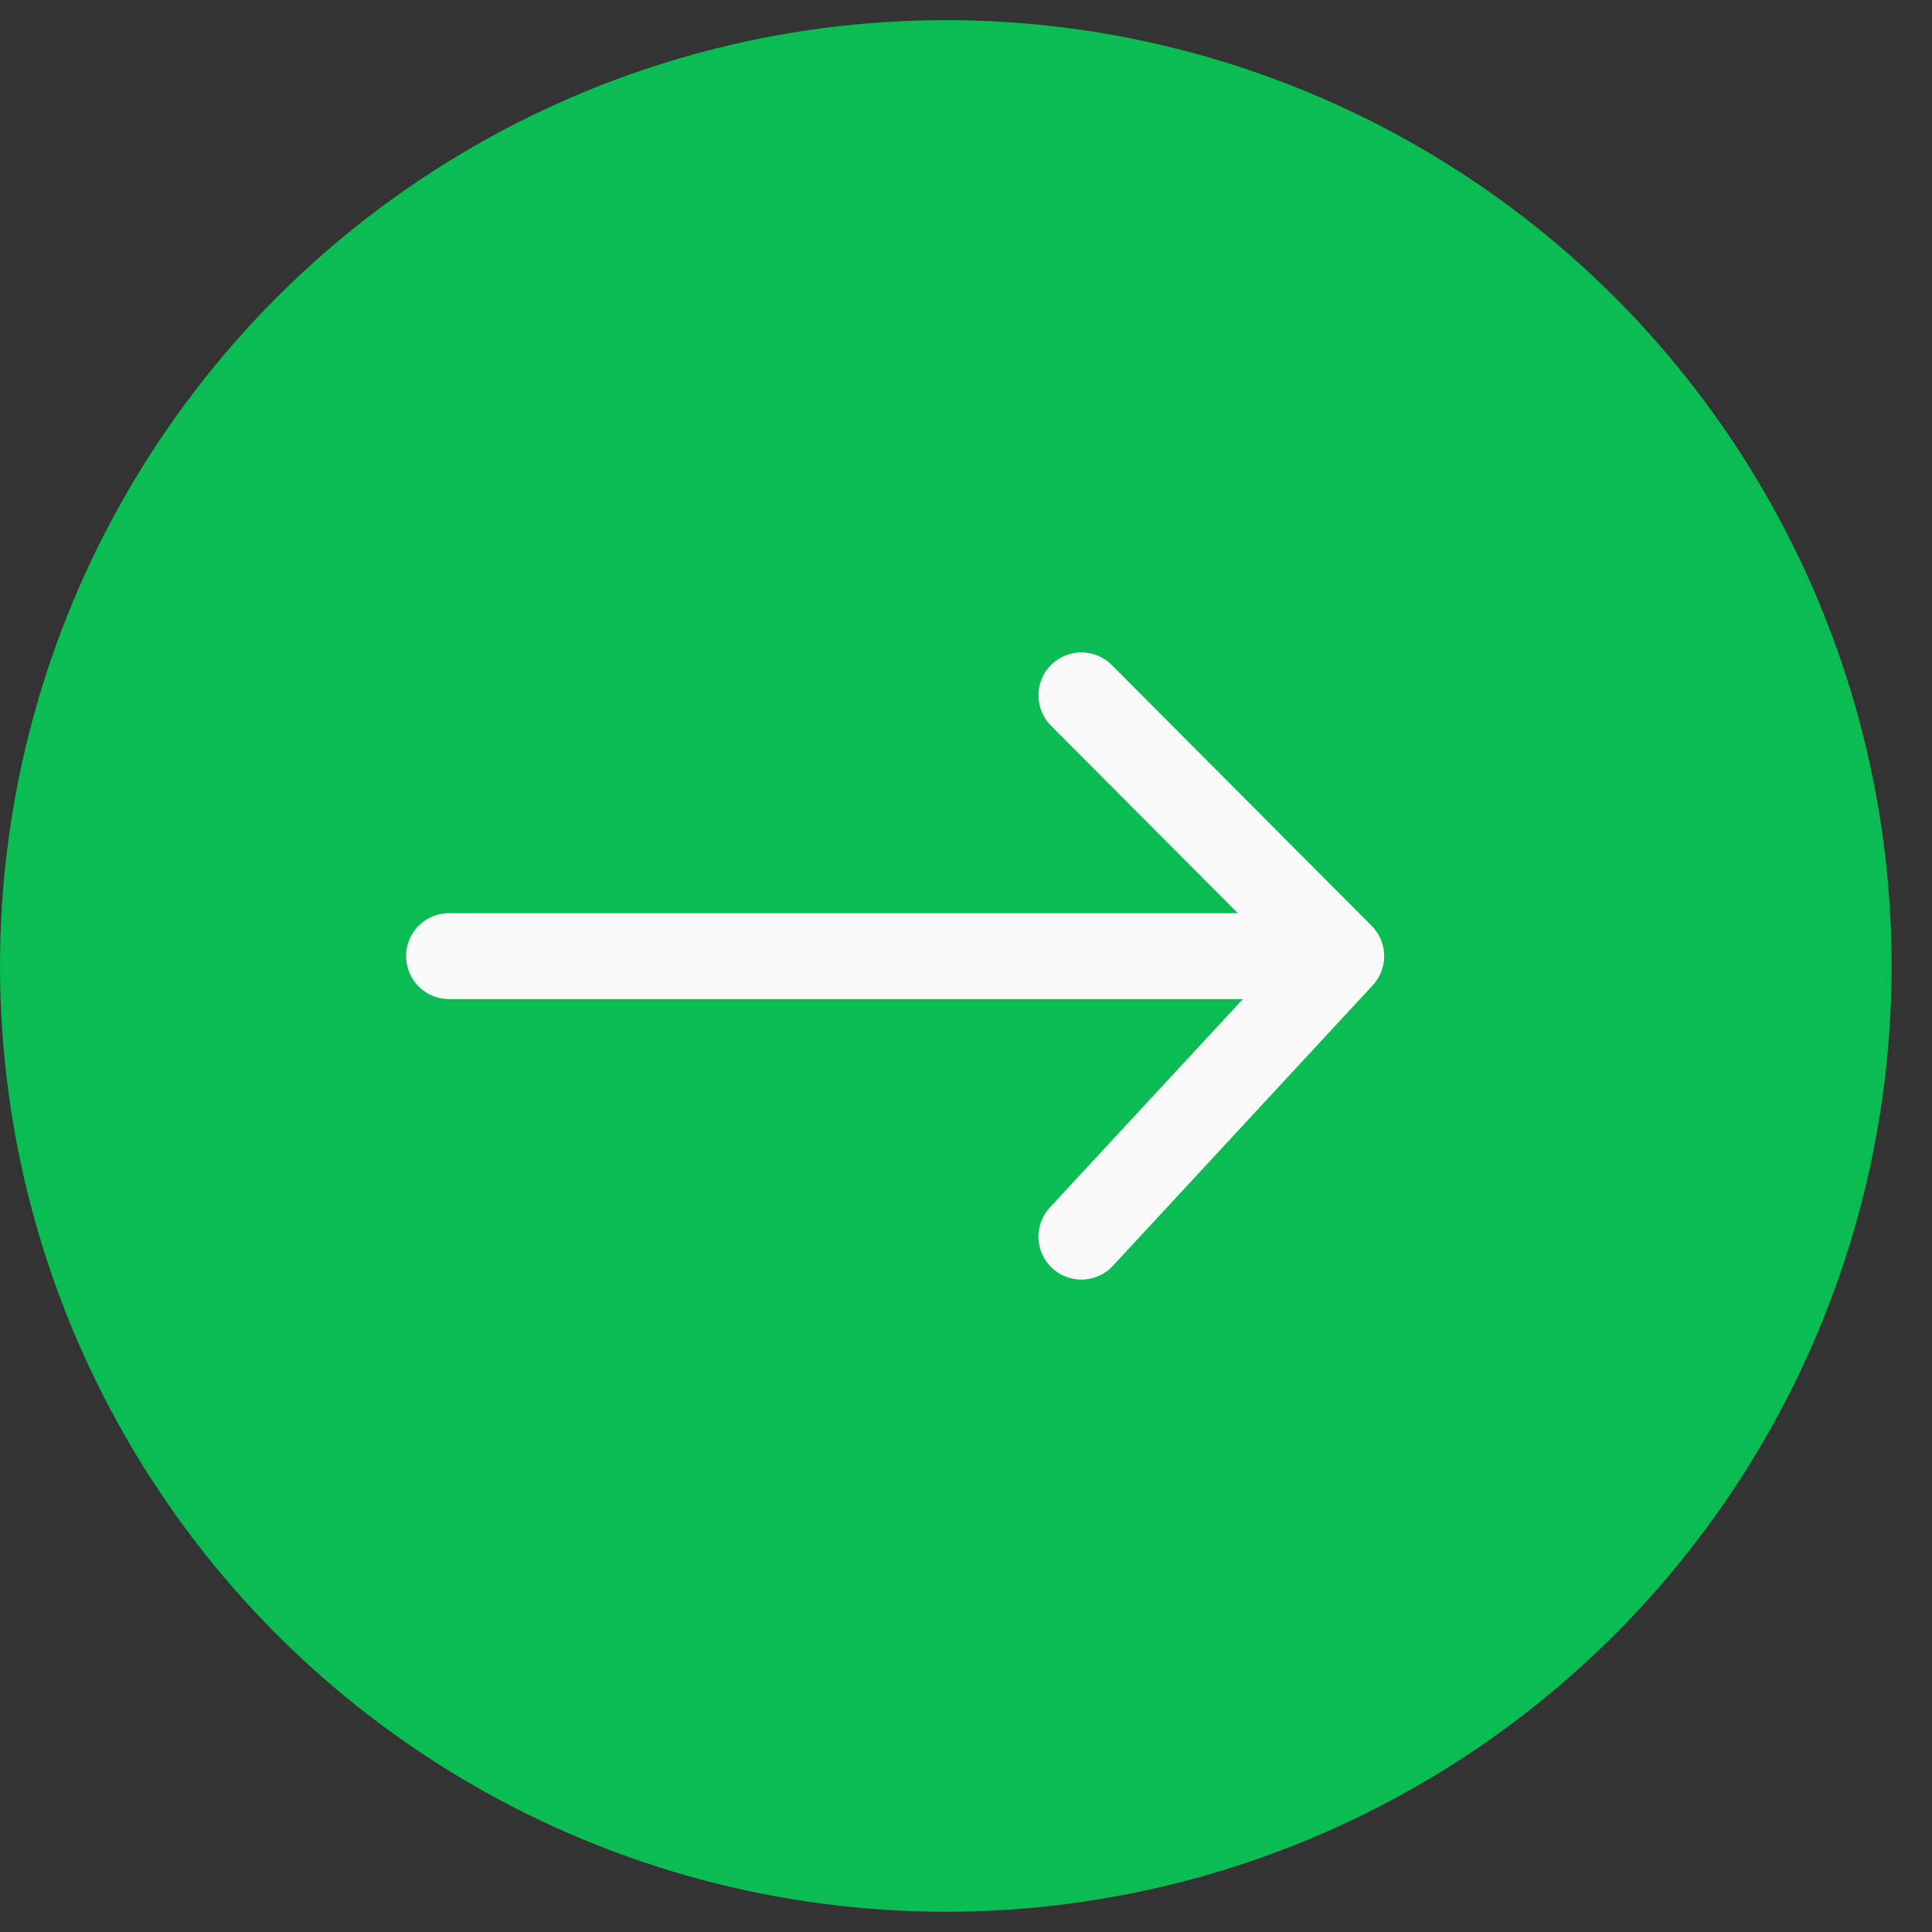
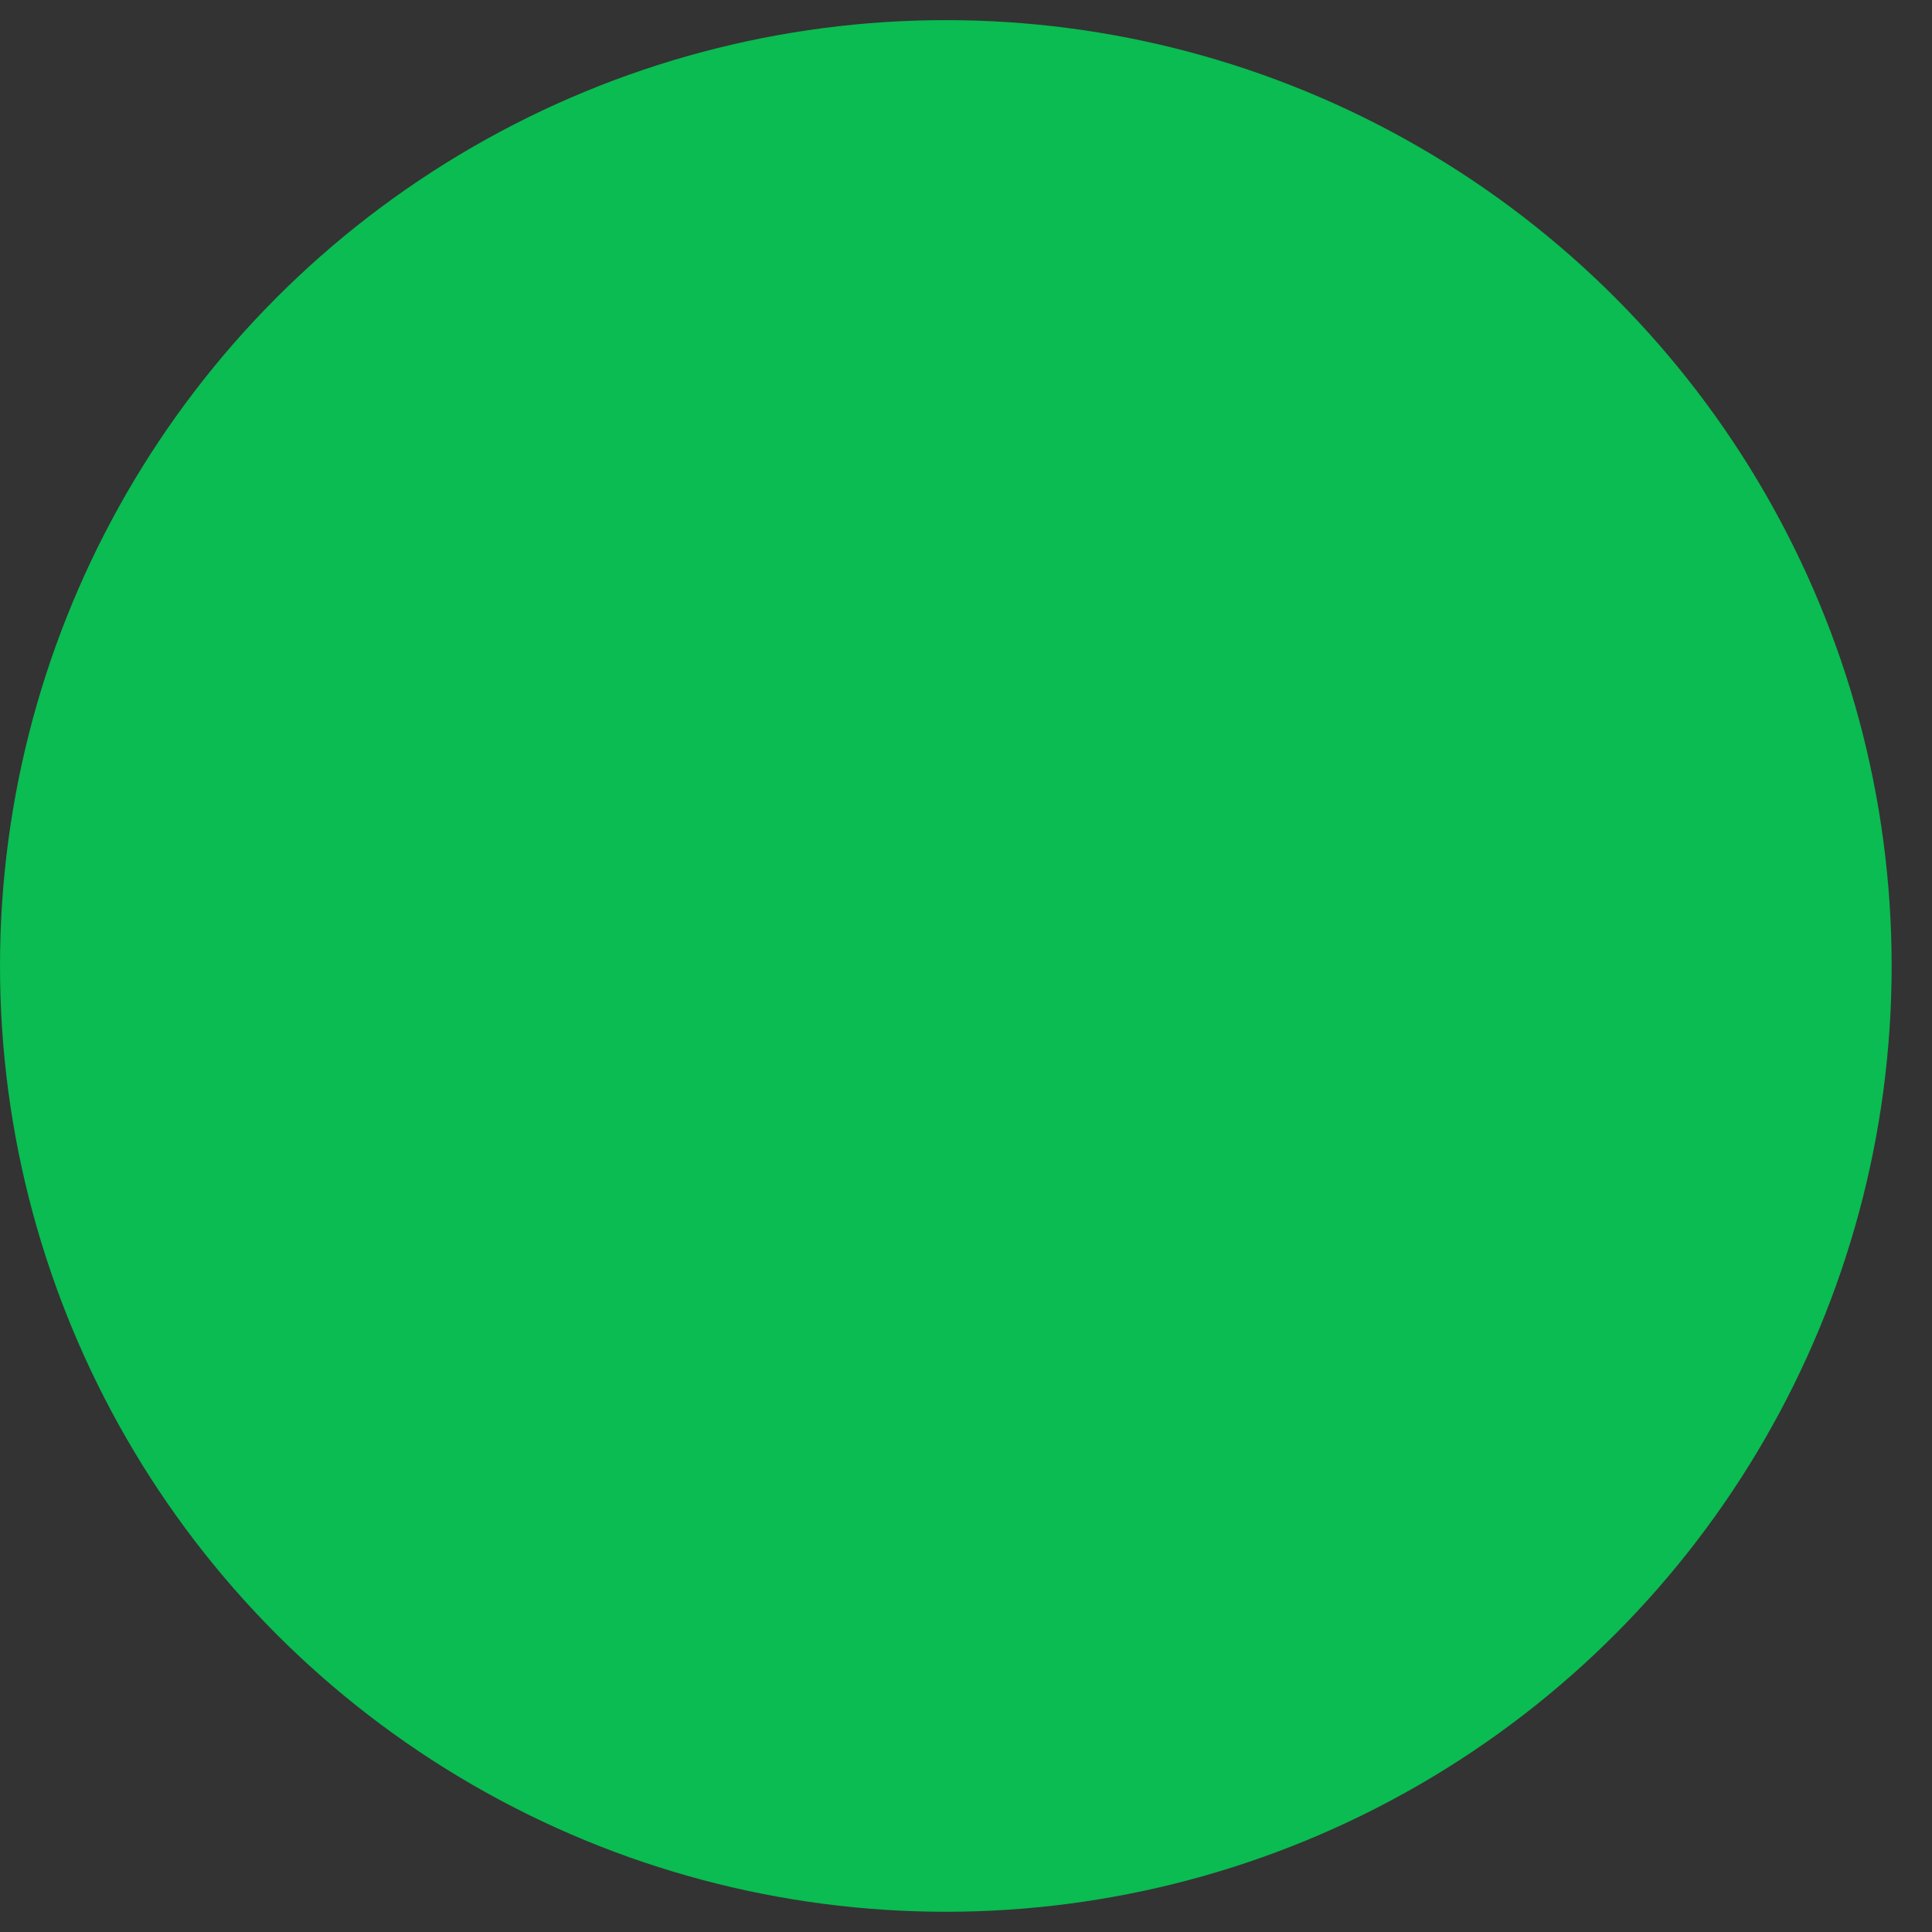
<svg xmlns="http://www.w3.org/2000/svg" width="36" height="36" viewBox="0 0 36 36" fill="none">
  <rect x="0" y="0" width="36" height="36" fill="#333333" stroke="none" />
  <g clip-path="url(#clip0_239_1273)">
    <circle cx="17.624" cy="17.999" r="17.624" fill="#0ABC51" />
-     <path d="M8.367 17.816H24.992M24.992 17.816L20.15 12.957M24.992 17.816L20.15 23.043" stroke="#F9F9F9" stroke-width="1.6" stroke-linecap="round" />
  </g>
  <defs>
    <clipPath id="clip0_239_1273">
      <rect width="35.248" height="35.248" fill="white" transform="translate(0 0.375)" />
    </clipPath>
  </defs>
</svg>